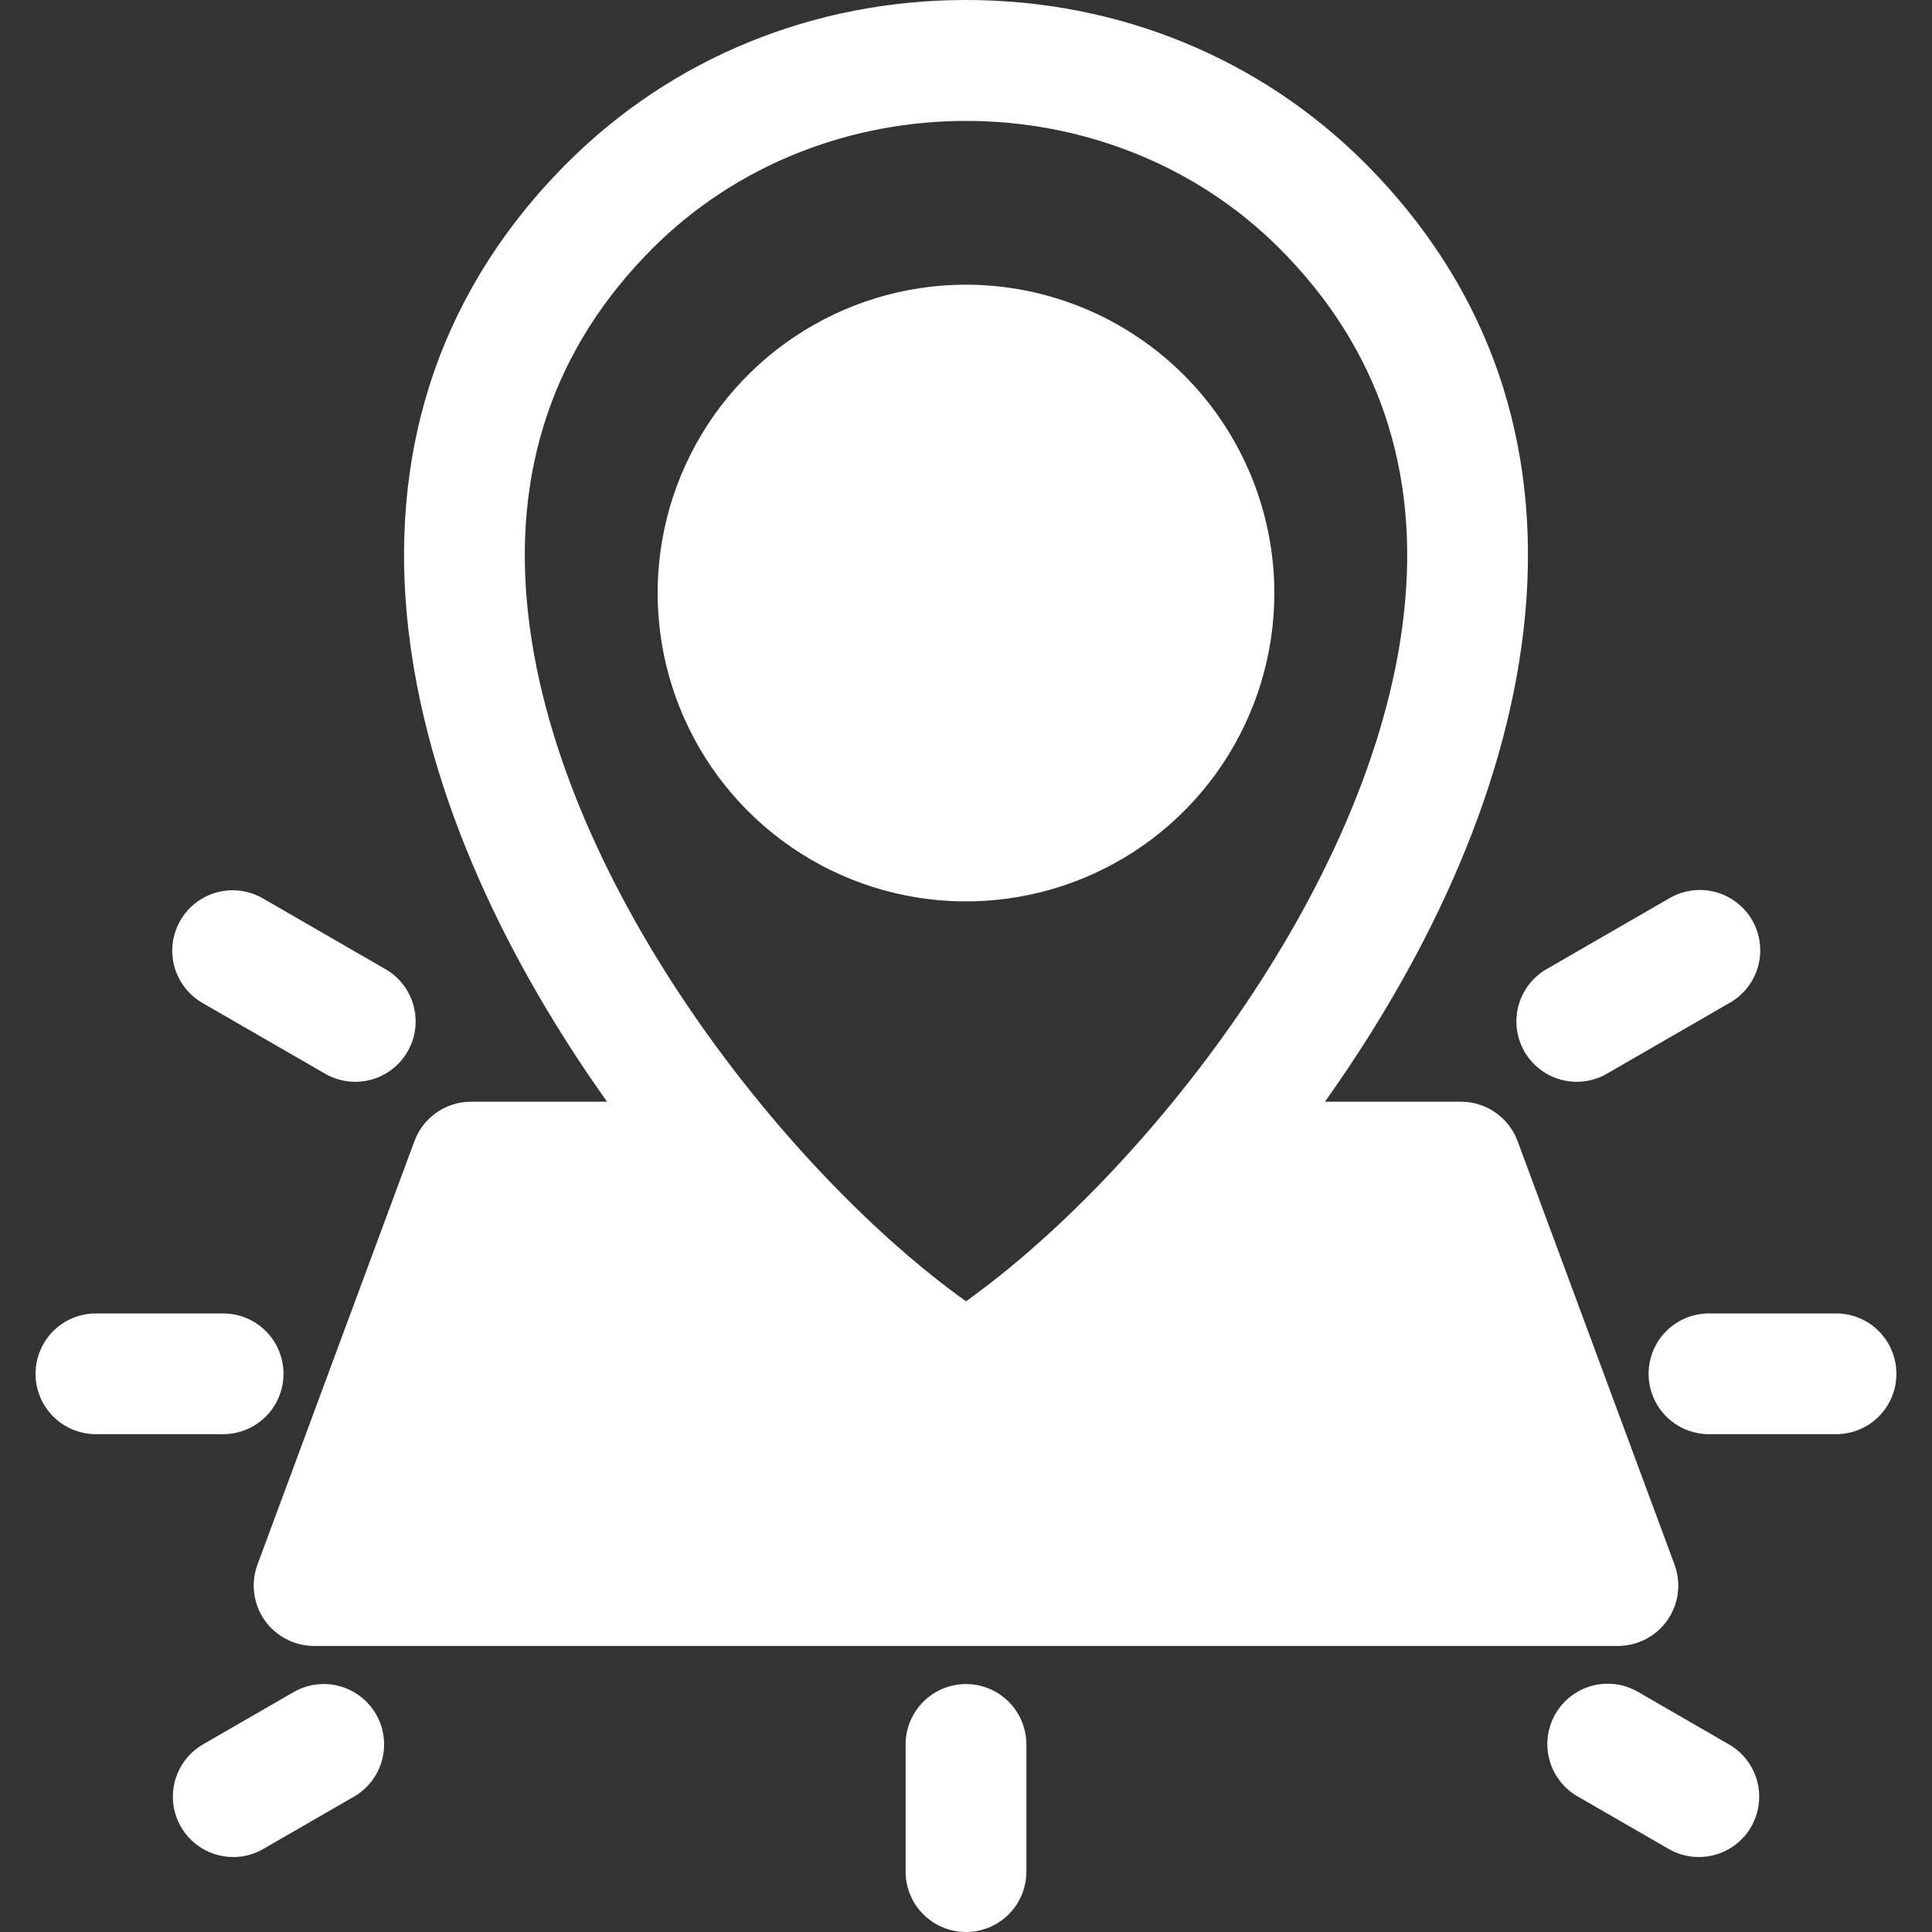
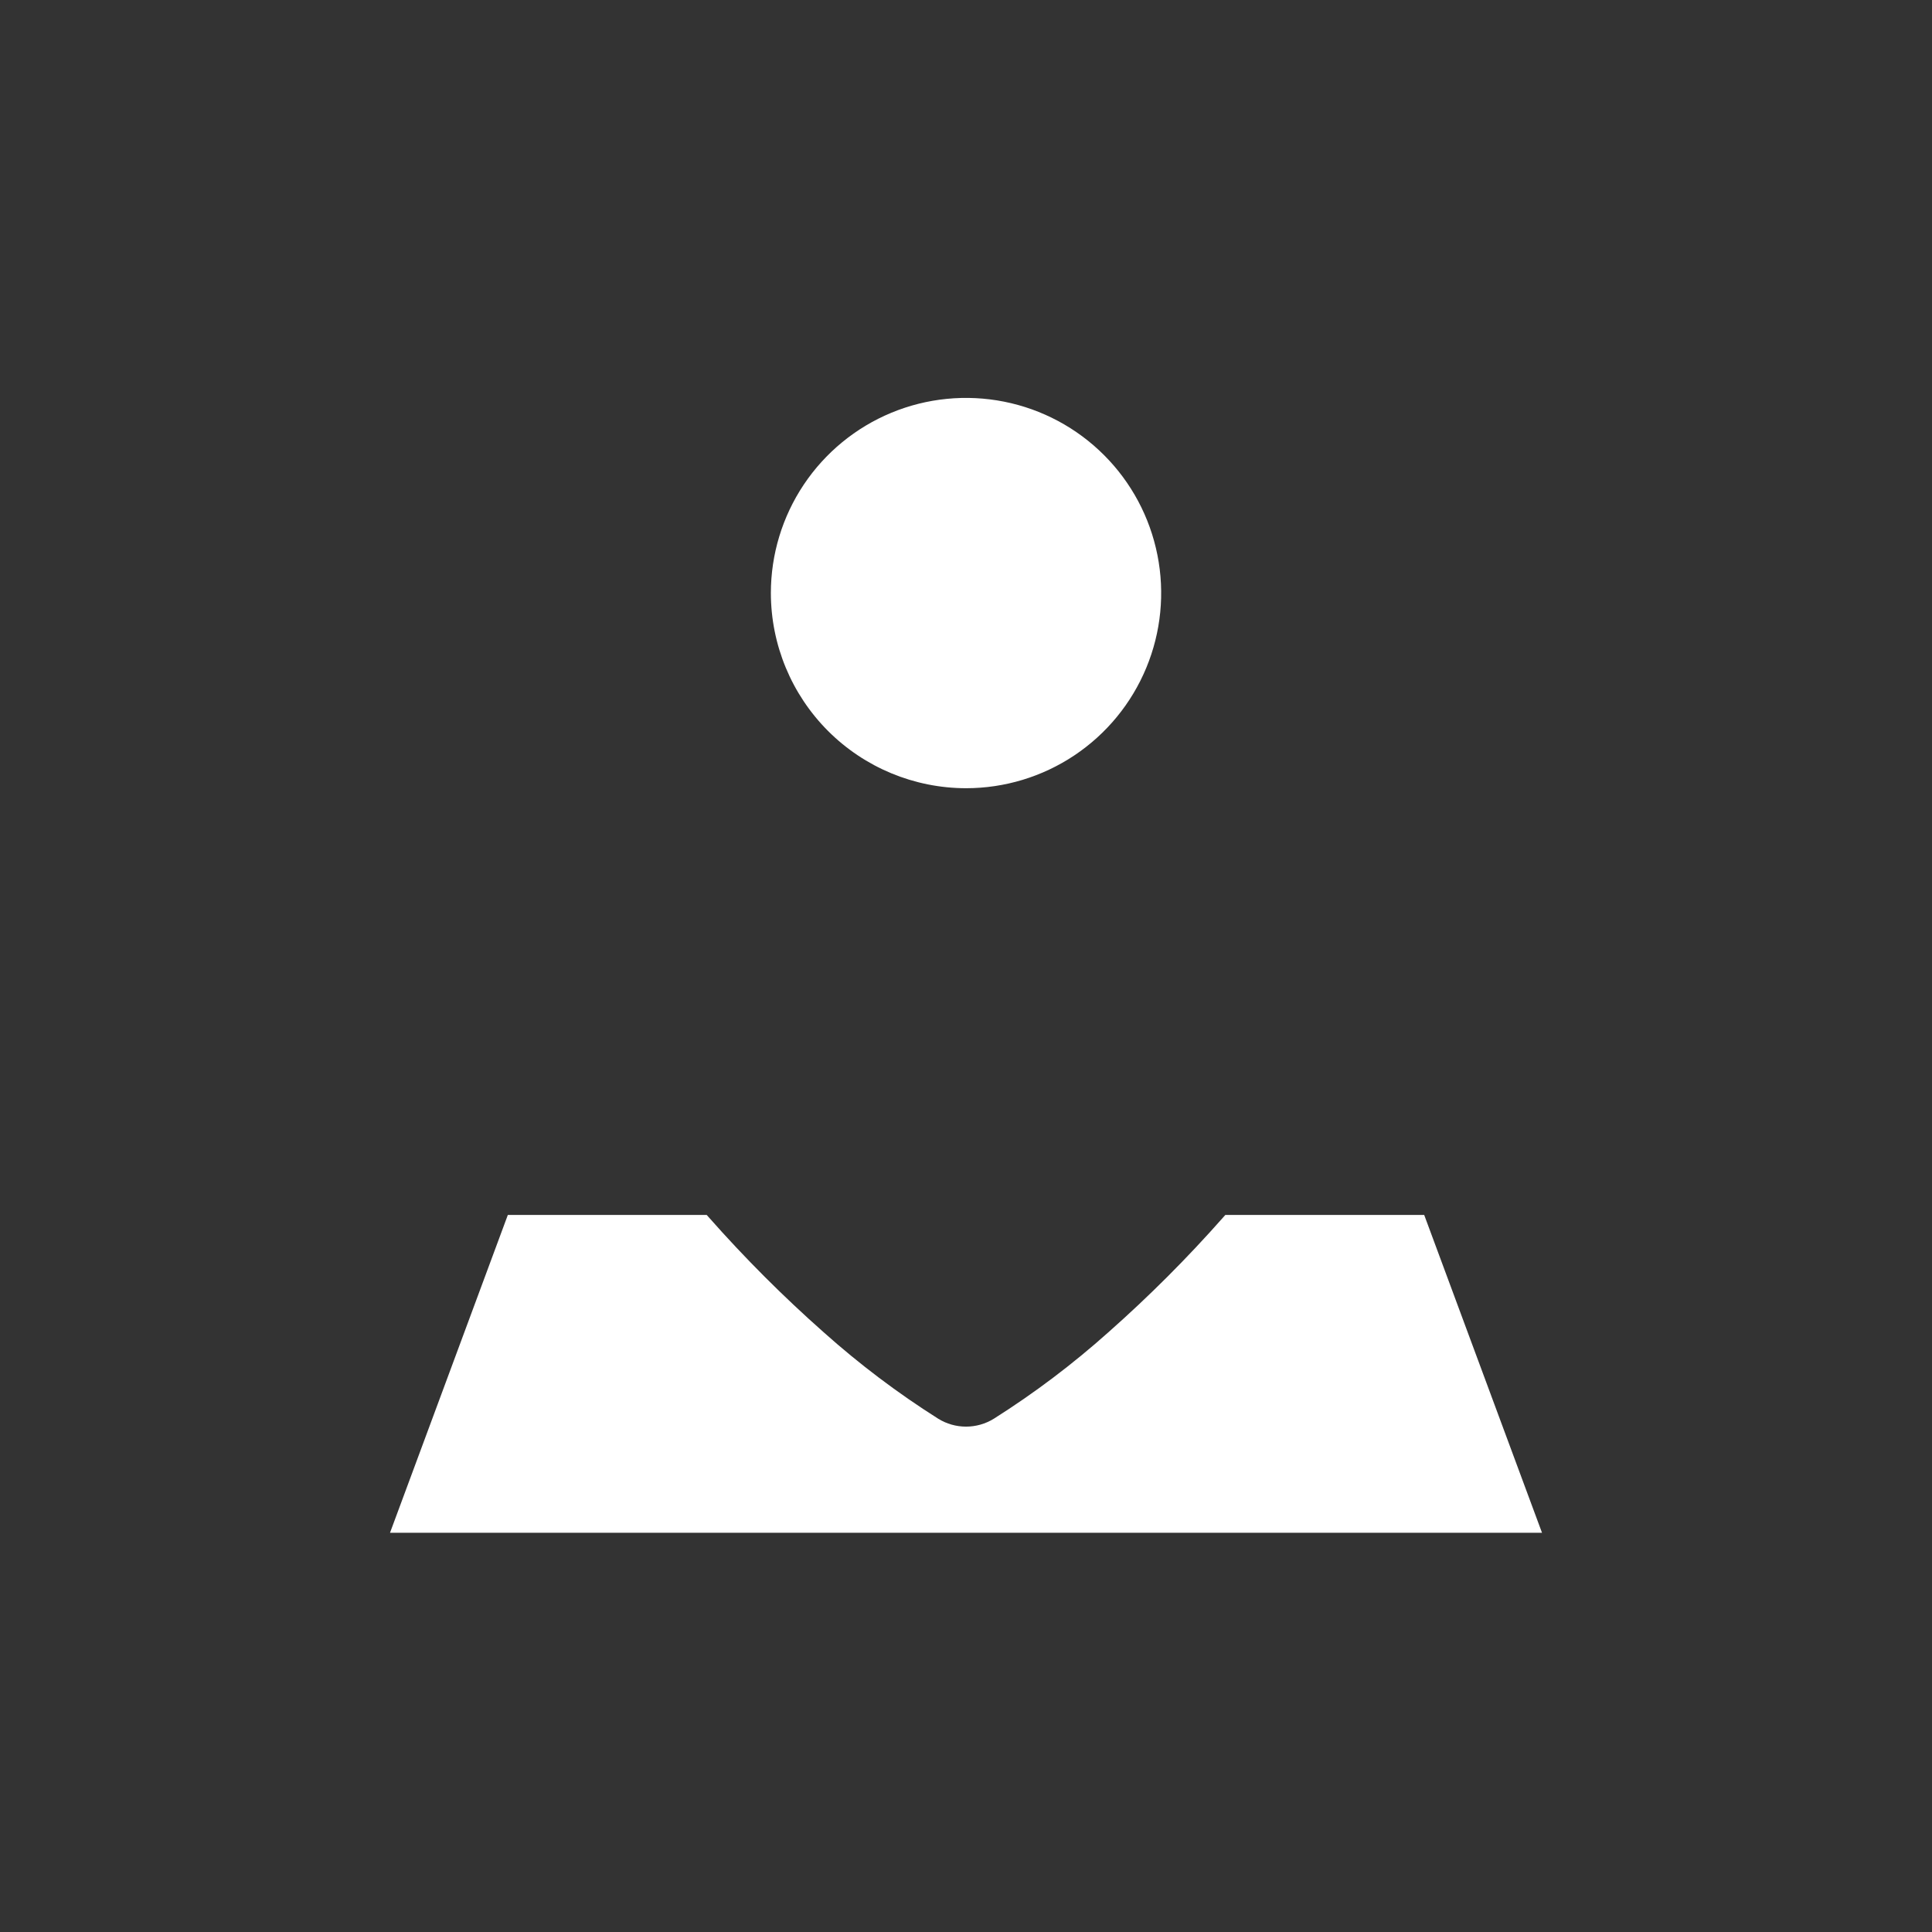
<svg xmlns="http://www.w3.org/2000/svg" width="100" height="100" viewBox="0 0 100 100" fill="none">
  <rect x="0" y="0" width="100" height="100" fill="#333333" stroke="none" />
  <g id="Frame">
    <g id="Group">
      <g id="Group_2">
        <path id="Vector" fill-rule="evenodd" clip-rule="evenodd" d="M63.425 62.884H73.716L79.814 79.335H20.187L26.286 62.884H36.577L36.694 63.015C38.552 65.119 40.538 67.106 42.641 68.965C44.488 70.615 46.468 72.109 48.561 73.432C48.993 73.7 49.492 73.842 50.001 73.842C50.51 73.842 51.009 73.7 51.442 73.432C53.535 72.109 55.515 70.615 57.362 68.965C59.465 67.106 61.451 65.119 63.308 63.015L63.425 62.884ZM39.9 30.696C39.9 28.698 40.493 26.745 41.603 25.084C42.713 23.423 44.291 22.129 46.136 21.364C47.982 20.6 50.013 20.4 51.972 20.79C53.932 21.18 55.732 22.142 57.144 23.555C58.557 24.967 59.519 26.767 59.908 28.727C60.298 30.686 60.098 32.717 59.333 34.563C58.569 36.408 57.274 37.986 55.613 39.096C53.952 40.206 51.999 40.798 50.001 40.798C47.323 40.795 44.755 39.73 42.861 37.836C40.968 35.942 39.903 33.374 39.9 30.696Z" fill="white" />
-         <path id="Vector_2" fill-rule="evenodd" clip-rule="evenodd" d="M50 100C49.171 100 48.376 99.671 47.79 99.085C47.204 98.499 46.875 97.704 46.875 96.875V90.291C46.875 89.463 47.204 88.668 47.79 88.082C48.376 87.496 49.171 87.166 50 87.166C50.829 87.166 51.624 87.496 52.21 88.082C52.796 88.668 53.125 89.463 53.125 90.291V96.875C53.125 97.704 52.796 98.499 52.21 99.085C51.624 99.671 50.829 100 50 100ZM11.549 74.233H4.965C4.136 74.233 3.341 73.904 2.755 73.318C2.169 72.732 1.84 71.937 1.84 71.108C1.84 70.279 2.169 69.484 2.755 68.898C3.341 68.312 4.136 67.983 4.965 67.983H11.549C12.378 67.983 13.173 68.312 13.759 68.898C14.345 69.484 14.674 70.279 14.674 71.108C14.674 71.937 14.345 72.732 13.759 73.318C13.173 73.904 12.378 74.233 11.549 74.233ZM98.157 71.108C98.158 71.518 98.078 71.925 97.921 72.304C97.764 72.684 97.534 73.028 97.244 73.319C96.954 73.609 96.609 73.839 96.23 73.996C95.851 74.153 95.444 74.234 95.034 74.233H88.456C87.627 74.233 86.832 73.904 86.246 73.318C85.66 72.732 85.331 71.937 85.331 71.108C85.331 70.279 85.66 69.484 86.246 68.898C86.832 68.312 87.627 67.983 88.456 67.983H95.034C95.444 67.983 95.851 68.063 96.23 68.22C96.609 68.377 96.954 68.607 97.244 68.897C97.534 69.188 97.764 69.532 97.921 69.912C98.077 70.291 98.158 70.698 98.157 71.108ZM90.639 94.555C90.434 94.911 90.161 95.223 89.835 95.473C89.509 95.723 89.137 95.907 88.74 96.013C88.344 96.119 87.93 96.146 87.522 96.093C87.115 96.039 86.723 95.905 86.367 95.699L81.684 92.998C81.324 92.796 81.007 92.524 80.753 92.198C80.498 91.872 80.311 91.499 80.201 91.101C80.092 90.702 80.063 90.286 80.115 89.876C80.168 89.466 80.301 89.071 80.508 88.713C80.714 88.355 80.99 88.041 81.318 87.79C81.647 87.539 82.022 87.356 82.422 87.251C82.822 87.146 83.238 87.122 83.647 87.179C84.057 87.236 84.451 87.374 84.806 87.585L89.487 90.288C89.844 90.492 90.156 90.765 90.406 91.09C90.657 91.415 90.841 91.786 90.948 92.183C91.055 92.579 91.083 92.993 91.03 93.4C90.977 93.807 90.844 94.199 90.64 94.555H90.639ZM13.633 46.516L19.887 50.126C20.253 50.326 20.575 50.596 20.834 50.922C21.093 51.248 21.285 51.623 21.398 52.024C21.51 52.425 21.541 52.844 21.489 53.258C21.438 53.671 21.304 54.069 21.096 54.43C20.887 54.791 20.609 55.106 20.277 55.358C19.945 55.61 19.567 55.793 19.163 55.896C18.759 55.999 18.339 56.02 17.927 55.959C17.516 55.897 17.12 55.754 16.764 55.538L10.51 51.93C10.15 51.727 9.833 51.455 9.579 51.13C9.324 50.804 9.137 50.431 9.028 50.033C8.918 49.634 8.889 49.218 8.942 48.808C8.994 48.398 9.128 48.002 9.334 47.644C9.541 47.286 9.816 46.973 10.145 46.722C10.473 46.471 10.848 46.288 11.248 46.183C11.648 46.078 12.065 46.053 12.474 46.111C12.883 46.168 13.277 46.306 13.633 46.516ZM12.074 96.12C11.386 96.12 10.717 95.894 10.171 95.475C9.624 95.056 9.232 94.469 9.053 93.804C8.875 93.139 8.921 92.434 9.184 91.799C9.448 91.163 9.914 90.632 10.51 90.288L15.193 87.585C15.549 87.379 15.941 87.246 16.348 87.192C16.755 87.139 17.169 87.166 17.565 87.272C17.962 87.378 18.333 87.562 18.659 87.811C18.985 88.061 19.258 88.373 19.463 88.729C19.668 89.084 19.801 89.477 19.855 89.884C19.908 90.291 19.881 90.705 19.774 91.101C19.668 91.498 19.484 91.869 19.234 92.195C18.984 92.52 18.672 92.793 18.316 92.998L13.633 95.699C13.16 95.975 12.622 96.12 12.075 96.12H12.074ZM89.487 51.93L83.237 55.538C82.882 55.754 82.486 55.897 82.074 55.959C81.662 56.02 81.242 55.999 80.839 55.896C80.435 55.793 80.056 55.61 79.725 55.358C79.393 55.106 79.115 54.791 78.906 54.43C78.698 54.069 78.564 53.671 78.512 53.258C78.46 52.844 78.492 52.425 78.604 52.024C78.717 51.623 78.908 51.248 79.168 50.922C79.427 50.596 79.749 50.326 80.114 50.126L86.367 46.516C86.723 46.301 87.118 46.159 87.53 46.099C87.941 46.038 88.361 46.06 88.763 46.164C89.166 46.268 89.544 46.451 89.875 46.703C90.206 46.954 90.484 47.27 90.692 47.63C90.899 47.99 91.033 48.388 91.085 48.801C91.136 49.214 91.106 49.632 90.993 50.033C90.881 50.433 90.69 50.807 90.432 51.133C90.173 51.459 89.852 51.73 89.488 51.93H89.487ZM20.748 78.944L26.556 63.274H36.4C40.275 67.643 44.49 71.368 48.353 73.764C48.848 74.07 49.418 74.233 50 74.233C50.581 74.233 51.152 74.07 51.646 73.764C55.509 71.368 59.724 67.643 63.599 63.274H73.443L79.252 78.944H20.748ZM33.778 12.854C28.644 17.987 26.483 24.395 27.35 31.896C28.992 46.106 41.031 60.963 50 67.354C58.969 60.963 71.008 46.106 72.651 31.896C73.518 24.394 71.355 17.986 66.223 12.854C61.826 8.457 55.912 6.258 50 6.258C44.088 6.258 38.174 8.457 33.778 12.854ZM86.309 83.852C86.596 83.439 86.779 82.961 86.843 82.462C86.906 81.962 86.848 81.454 86.673 80.981L78.549 59.062C78.327 58.464 77.927 57.948 77.403 57.584C76.88 57.219 76.257 57.024 75.619 57.024H68.578C72.693 51.244 77.727 42.413 78.859 32.614C79.375 28.154 79.016 23.918 77.791 20.02C76.442 15.727 74.035 11.829 70.643 8.434C65.203 2.996 57.873 0 50 0C42.127 0 34.797 2.996 29.357 8.434C25.965 11.829 23.558 15.727 22.209 20.02C20.984 23.918 20.625 28.154 21.141 32.614C22.274 42.413 27.306 51.244 31.422 57.024H24.381C23.743 57.024 23.121 57.219 22.597 57.584C22.073 57.948 21.674 58.464 21.452 59.062L13.327 80.981C13.152 81.453 13.093 81.961 13.157 82.461C13.22 82.961 13.404 83.438 13.691 83.852C13.979 84.266 14.363 84.604 14.809 84.837C15.256 85.071 15.752 85.193 16.256 85.194H83.744C84.248 85.193 84.745 85.071 85.191 84.838C85.638 84.604 86.021 84.266 86.309 83.852L86.309 83.852ZM40.289 30.695C40.29 28.775 40.859 26.898 41.926 25.301C42.993 23.704 44.51 22.459 46.285 21.724C48.059 20.99 50.012 20.797 51.895 21.172C53.779 21.547 55.509 22.472 56.867 23.83C58.225 25.188 59.15 26.919 59.524 28.802C59.899 30.686 59.707 32.638 58.972 34.413C58.237 36.187 56.992 37.704 55.395 38.771C53.798 39.838 51.921 40.407 50 40.407C47.425 40.404 44.957 39.38 43.136 37.559C41.316 35.739 40.292 33.27 40.289 30.695ZM65.961 30.695C65.961 33.852 65.025 36.938 63.271 39.563C61.517 42.188 59.025 44.233 56.108 45.441C53.192 46.649 49.983 46.965 46.886 46.35C43.79 45.734 40.947 44.214 38.714 41.981C36.482 39.749 34.962 36.906 34.346 33.809C33.73 30.713 34.046 27.504 35.254 24.588C36.462 21.671 38.508 19.178 41.133 17.425C43.758 15.671 46.843 14.735 50 14.735C54.232 14.739 58.289 16.422 61.281 19.415C64.273 22.407 65.956 26.464 65.961 30.695Z" fill="white" />
      </g>
    </g>
  </g>
</svg>